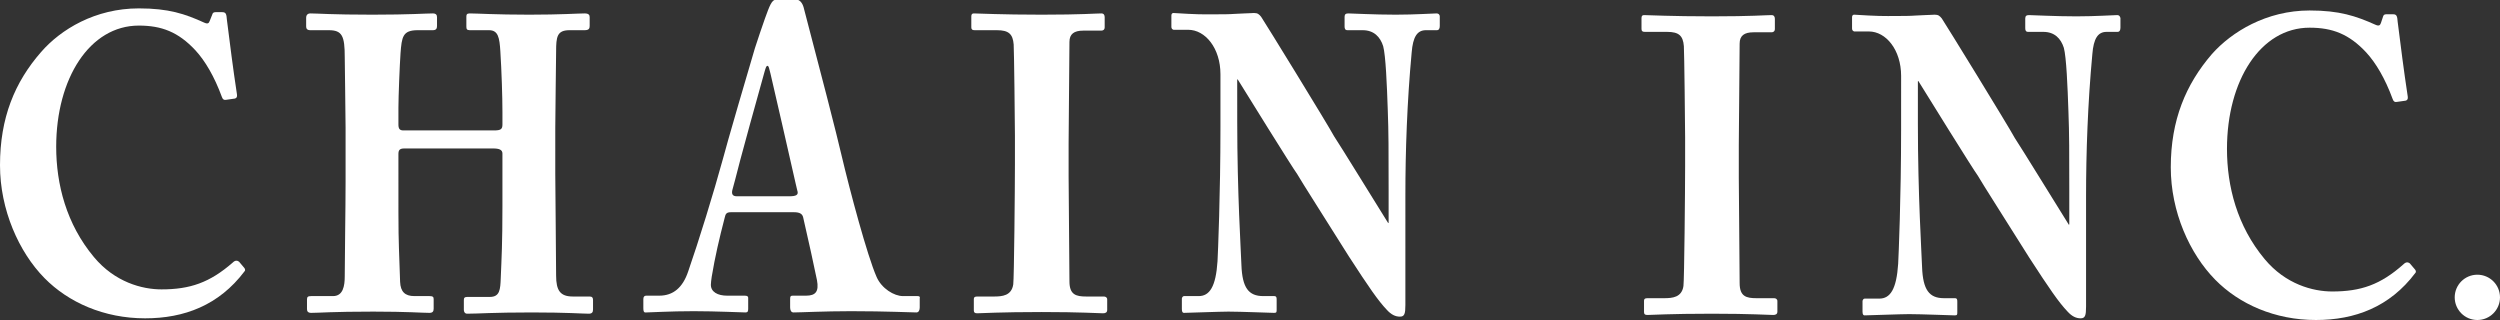
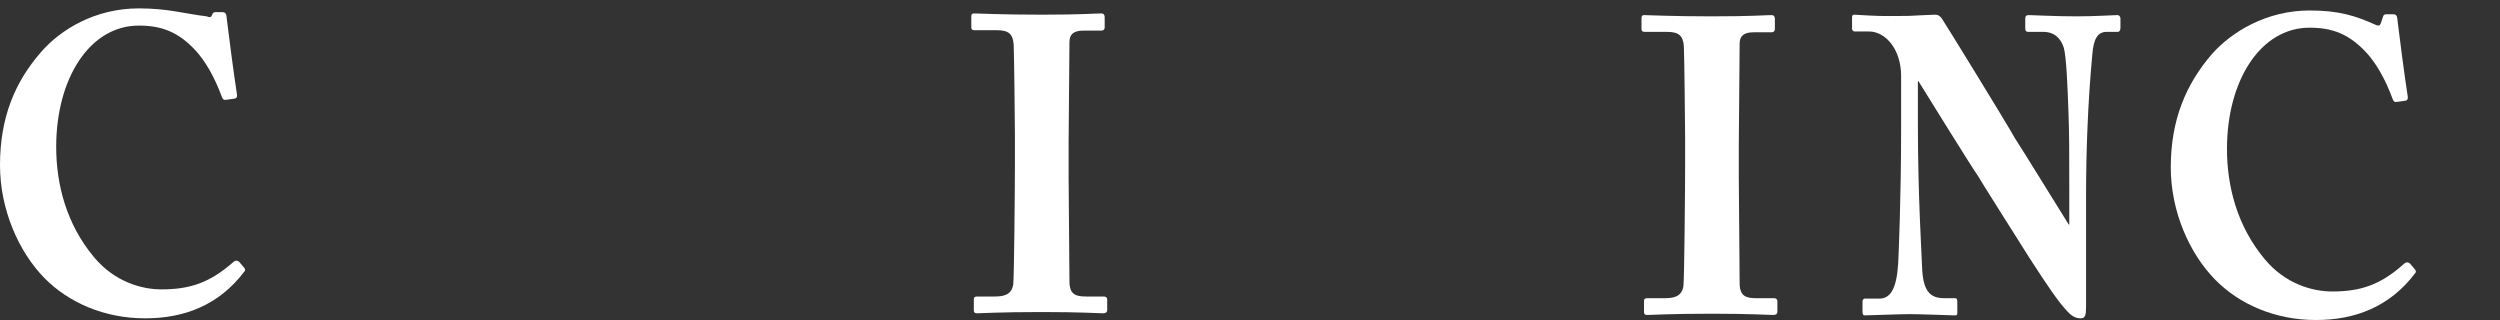
<svg xmlns="http://www.w3.org/2000/svg" version="1.1" id="图层_1" focusable="false" x="0px" y="0px" viewBox="0 0 596.1 76.4" style="enable-background:new 0 0 596.1 76.4;" xml:space="preserve">
  <rect x="0" y="0" width="596.1" height="76.4" fill="#333333" stroke="none" />
  <style type="text/css">
	.st0{fill:#FFFFFF;}
</style>
  <g>
-     <path class="st0" d="M57,62.4c-0.4-0.3-0.9-0.4-1.5,0.2C50,67.4,45.3,69,38.5,69c-4.6,0-11.1-1.7-16.1-7.7c-6.6-7.9-9-17.4-9-26.3   c0-16.3,8-28.9,19.7-28.9c5.4,0,9.4,1.5,13.5,5.9c2.3,2.5,4.5,6.2,6.3,11.1c0.2,0.6,0.5,0.8,1,0.7l2.1-0.3c0.4-0.1,0.6-0.4,0.5-1   c-1-6.6-1.6-11.5-2.4-17.8C54,3.4,53.9,2.9,53,2.9c-0.4,0-1.3,0-1.6,0c-0.5,0-0.7,0.2-0.8,0.6L50,5c-0.2,0.5-0.4,0.8-1.3,0.4   C44.1,3.3,40.2,2,33.1,2C22.7,2,14.5,7,9.8,12.4C3.5,19.6,0,28.1,0,39.4C0,50,4.5,60.1,10.6,66.3c5.7,5.8,14.2,9.6,24,9.6   c9.3,0,17.6-3.1,23.7-11.2c0.3-0.3,0.1-0.7-0.2-1L57,62.4z" />
-     <path class="st0" d="M218.8,70.6h-3.5c-2.1,0-5.1-1.8-6.3-4.6c-2.2-5-6.3-20.3-8.4-29.2c-0.9-4-5.2-20.7-9-35.1   c-0.3-1-0.9-1.8-1.8-1.8c-1,0-4.7,0-4.7,0c-1.1,0-1.6,1.5-2.7,4.5c-0.7,2-1.7,4.9-2.4,7.1c-0.8,2.6-7.1,24.2-7.6,26.3   c-2.3,8.4-5.8,19.7-8.3,26.9c-1.3,3.9-3.6,5.8-6.9,5.8h-3.1c-0.4,0-0.7,0.2-0.7,0.8v2.2c0,0.7,0.1,1.1,0.7,1   c1.1,0,5.6-0.3,11.3-0.3c5.4,0,11.4,0.3,12.4,0.3c0.5,0,0.6-0.3,0.6-0.9v-2.6c0-0.3-0.2-0.5-0.8-0.5h-4.2c-2.3,0-3.9-0.9-3.9-2.6   c0-0.5,0.1-1.1,0.2-1.9c0.8-4.8,1.8-9.1,3.1-14.1c0.2-0.9,0.4-1.3,1.5-1.3h15c1.4,0,2,0.4,2.2,1.2c1.5,6.5,2.4,10.7,3.3,15   c0.5,2.7-0.3,3.7-2.6,3.7h-3.2c-0.5,0-0.6,0.2-0.6,0.8v2c0,0.6,0.2,1.2,0.8,1.2c1.7,0,7.3-0.3,13.7-0.3c8.5,0,14.2,0.3,15.6,0.3   c0.6,0,0.8-0.6,0.8-1.2v-2.1C219.4,70.8,219.3,70.6,218.8,70.6z M188.2,46.8h-12.5c-0.9,0-1.3-0.4-1.1-1.4l0.7-2.6   c0.5-2.3,6.6-24.4,7-25.7c0.3-1,0.4-1.4,0.7-1.4c0.3,0,0.4,0.6,0.7,1.8c0.5,2,5,21.8,6,26.2l0.4,1.7h0   C190.5,46.5,189.8,46.8,188.2,46.8z" />
-     <path class="st0" d="M140.6,70.7h-4c-3,0-4-1.4-4-5c0-5.7-0.2-19.9-0.2-24.3V30.5c0-3.2,0.2-16.8,0.2-18.2c0-3.5,0.2-5.1,3.2-5.1   h3.6c1,0,1.2-0.4,1.2-1V4.1c0-0.5-0.2-0.9-1.2-0.9c-1.6,0-5.6,0.3-13.2,0.3c-8,0-12.4-0.3-14.2-0.3c-0.7,0-0.8,0.3-0.8,0.8v2.3   c0,0.6,0.1,0.9,0.8,0.9h4.6c2.2,0,2.5,1.8,2.7,5c0.3,4.7,0.5,10.9,0.5,14.5v3c0,1.1-0.4,1.4-2,1.4H96.2c-0.9,0-1.2-0.4-1.2-1.4v-4   c0-2.6,0.3-10.1,0.5-13c0.3-3.9,0.5-5.5,4.1-5.5h3.6c0.8,0,1-0.4,1-1V4.1c0-0.5-0.2-0.9-1-0.9c-1.8,0-5.4,0.3-14.4,0.3   c-9.8,0-13-0.3-14.8-0.3c-0.8,0-1,0.6-1,1v2.1c0,0.5,0.2,0.9,1,0.9h4.4c3.2,0,3.8,1.4,3.8,6.4c0,1.5,0.2,13.9,0.2,16.9v12.8   c0,6.4-0.2,17.8-0.2,22.6c0,2.3-0.4,4.7-2.8,4.7h-5.2c-0.8,0-1,0.2-1,0.8v2.3c0,0.5,0.2,0.9,1,0.9c2,0,5-0.3,14.8-0.3   c8.2,0,11.6,0.3,13.4,0.3c0.8,0,1-0.4,1-1v-2.3c0-0.5-0.2-0.7-1-0.7h-3.6c-2.2,0-3.3-1-3.4-3.4c-0.2-6.9-0.4-8.8-0.4-16.5V36.7   c0-0.9,0.3-1.3,1.4-1.3h21.2c1.4,0,2.2,0.3,2.2,1.2v12.6c0,8.9-0.2,12.2-0.4,17.1c-0.1,2.7-0.2,4.5-2.6,4.5h-5.4   c-0.7,0-0.8,0.3-0.8,0.8v2.3c0,0.4,0.2,0.9,0.8,0.9c2.8,0,6-0.3,15.4-0.3c8.6,0,12,0.3,13.6,0.3c0.8,0,1-0.4,1-1v-2.3   C141.4,71,141.2,70.7,140.6,70.7z" />
+     <path class="st0" d="M57,62.4c-0.4-0.3-0.9-0.4-1.5,0.2C50,67.4,45.3,69,38.5,69c-4.6,0-11.1-1.7-16.1-7.7c-6.6-7.9-9-17.4-9-26.3   c0-16.3,8-28.9,19.7-28.9c5.4,0,9.4,1.5,13.5,5.9c2.3,2.5,4.5,6.2,6.3,11.1c0.2,0.6,0.5,0.8,1,0.7l2.1-0.3c0.4-0.1,0.6-0.4,0.5-1   c-1-6.6-1.6-11.5-2.4-17.8C54,3.4,53.9,2.9,53,2.9c-0.4,0-1.3,0-1.6,0c-0.5,0-0.7,0.2-0.8,0.6c-0.2,0.5-0.4,0.8-1.3,0.4   C44.1,3.3,40.2,2,33.1,2C22.7,2,14.5,7,9.8,12.4C3.5,19.6,0,28.1,0,39.4C0,50,4.5,60.1,10.6,66.3c5.7,5.8,14.2,9.6,24,9.6   c9.3,0,17.6-3.1,23.7-11.2c0.3-0.3,0.1-0.7-0.2-1L57,62.4z" />
    <path class="st0" d="M263.2,70.7H259c-2.4,0-4-0.4-4-3.6c0-1.1-0.2-24.1-0.2-25.1v-7.8c0-1.2,0.2-23.2,0.2-24.2   c0-1.9,1.1-2.7,3.3-2.7h4.3c0.4,0,0.8-0.2,0.8-0.8V4.1c0-0.5-0.2-0.9-0.8-0.9c-1.4,0-4.6,0.3-14.2,0.3c-9.8,0-15-0.3-16.2-0.3   c-0.4,0-0.6,0.2-0.6,0.7v2.6c0,0.5,0.2,0.7,0.8,0.7h5.3c2.8,0,3.8,0.9,4,3.4c0.1,1.3,0.3,19.3,0.3,21.7v7c0,5.4-0.2,27.1-0.4,28.5   c-0.4,2.7-2.6,2.9-4.6,2.9h-4c-0.6,0-0.8,0.2-0.8,0.6V74c0,0.5,0.2,0.7,0.8,0.7c1,0,5.4-0.3,15.4-0.3c9.4,0,13.4,0.3,14.6,0.3   c0.6,0,1-0.2,1-0.8v-2.5C264,70.9,263.6,70.7,263.2,70.7z" />
-     <path class="st0" d="M342.5,3.2c-0.9,0-5.1,0.3-9.7,0.3c-5.2,0-10.3-0.3-11.3-0.3c-0.6,0-0.9,0.2-0.9,0.8v2.3   c0,0.5,0.1,0.9,0.7,0.9l3.6,0c2.7,0,4.2,1.6,4.9,3.8c0.6,2.2,0.9,9.2,1.1,15.3c0.2,5,0.2,10,0.2,18.8v8l-0.1,0.1   c-1.7-2.7-11.8-19.1-12.9-20.7c-1.5-2.8-16.7-27.5-17.4-28.5c-0.5-0.6-0.8-0.9-1.7-0.9c-0.5,0-1.5,0.1-2.3,0.1   c-0.9,0-3.2,0.2-4.5,0.2c-3.4,0-5.2,0.1-8.9-0.1c-1.4-0.1-3.1-0.2-3.5-0.2c-0.3,0-0.5,0.2-0.5,0.6v2.7c0,0.4,0.2,0.6,0.5,0.7h3.5   c4.1,0,7.7,4.4,7.7,10.6v12.7c0,16-0.6,30.1-0.7,31.9c-0.4,6.1-1.9,8.3-4.5,8.3h-3.5c-0.3,0-0.5,0.4-0.5,0.6v2.5   c0,0.7,0.2,0.9,0.5,0.9c0.8,0,8.6-0.3,10.6-0.3c2.9,0,10.2,0.3,10.9,0.3c0.6,0,0.6-0.2,0.6-0.8v-2.3c0-0.5,0-0.9-0.6-0.9h-2.6   c-3.5,0-5-2-5.2-7.4c-0.1-3.1-1-17.1-1-34.2V19l0.1-0.1c1.6,2.6,13.2,21.3,14.2,22.6c0.9,1.6,6.9,11,12.3,19.6   c4.8,7.4,7,10.6,9.1,12.8c1,1.1,2,1.6,3.1,1.6c1.1,0,1.3-0.7,1.3-2.8V46.4c0-10.2,0.4-22.1,1.5-33.9c0.3-3.7,1.3-5.3,3.4-5.3h2.6   c0.5,0,0.7-0.4,0.7-1V3.9C343.3,3.6,343.1,3.2,342.5,3.2z" />
    <g>
      <path class="st0" d="M574.6,62.8c-0.4-0.3-0.9-0.4-1.5,0.2c-5.5,4.9-10.2,6.5-17,6.5c-4.6,0-11.1-1.7-16.1-7.7    c-6.6-7.9-9-17.4-9-26.3c0-16.3,8-28.9,19.7-28.9c5.4,0,9.4,1.5,13.5,5.9c2.3,2.5,4.5,6.2,6.3,11.1c0.2,0.6,0.5,0.8,1,0.7l2.1-0.3    c0.4-0.1,0.6-0.4,0.5-1c-1-6.6-1.6-11.5-2.4-17.8c-0.1-1.3-0.2-1.8-1.1-1.8c-0.4,0-1.3,0-1.6,0c-0.5,0-0.7,0.2-0.8,0.6l-0.5,1.5    c-0.2,0.5-0.4,0.8-1.3,0.4c-4.7-2.1-8.6-3.4-15.7-3.4c-10.3,0-18.6,5.1-23.3,10.4c-6.2,7.2-9.8,15.7-9.8,27    c0,10.6,4.5,20.6,10.6,26.8c5.7,5.8,14.2,9.6,24,9.6c9.3,0,17.6-3.1,23.7-11.2c0.3-0.3,0.1-0.7-0.2-1L574.6,62.8z" />
      <path class="st0" d="M423,71.1h-4.2c-2.4,0-4-0.4-4-3.6c0-1.1-0.2-24.1-0.2-25.1v-7.8c0-1.2,0.2-23.2,0.2-24.2    c0-1.9,1.1-2.7,3.3-2.7h4.3c0.4,0,0.8-0.2,0.8-0.8V4.5c0-0.5-0.2-0.9-0.8-0.9c-1.4,0-4.6,0.3-14.2,0.3c-9.8,0-15-0.3-16.2-0.3    c-0.4,0-0.6,0.2-0.6,0.7v2.6c0,0.5,0.2,0.7,0.8,0.7h5.3c2.8,0,3.8,0.9,4,3.4c0.1,1.3,0.3,19.3,0.3,21.7v7c0,5.4-0.2,27.1-0.4,28.5    c-0.4,2.7-2.6,2.9-4.6,2.9h-4c-0.6,0-0.8,0.2-0.8,0.6v2.7c0,0.5,0.2,0.7,0.8,0.7c1,0,5.4-0.3,15.4-0.3c9.4,0,13.4,0.3,14.6,0.3    c0.6,0,1-0.2,1-0.8v-2.5C423.8,71.3,423.4,71.1,423,71.1z" />
      <path class="st0" d="M504.8,3.6c-0.9,0-5.1,0.3-9.7,0.3c-5.2,0-10.3-0.3-11.3-0.3c-0.6,0-0.9,0.2-0.9,0.8v2.3    c0,0.5,0.1,0.9,0.7,0.9l3.6,0c2.7,0,4.2,1.6,4.9,3.8c0.6,2.2,0.9,9.2,1.1,15.3c0.2,5,0.2,10,0.2,18.8v8l-0.1,0.1    c-1.7-2.7-11.8-19.1-12.9-20.7c-1.5-2.8-16.7-27.5-17.4-28.5c-0.5-0.6-0.8-0.9-1.7-0.9c-0.5,0-1.5,0.1-2.3,0.1    c-0.9,0-3.2,0.2-4.5,0.2c-3.4,0-5.2,0.1-8.9-0.1c-1.4-0.1-3.1-0.2-3.5-0.2c-0.3,0-0.5,0.2-0.5,0.6v2.7c0,0.4,0.2,0.6,0.5,0.7h3.5    c4.1,0,7.7,4.4,7.7,10.6V31c0,16-0.6,30.1-0.7,31.9c-0.4,6.1-1.9,8.3-4.5,8.3h-3.5c-0.3,0-0.5,0.4-0.5,0.6v2.5    c0,0.7,0.2,0.9,0.5,0.9c0.8,0,8.6-0.3,10.6-0.3c2.9,0,10.2,0.3,10.9,0.3c0.6,0,0.6-0.2,0.6-0.8V72c0-0.5,0-0.9-0.6-0.9h-2.6    c-3.5,0-5-2-5.2-7.4c-0.1-3.1-1-17.1-1-34.2V19.4l0.1-0.1c1.6,2.6,13.2,21.3,14.2,22.6c0.9,1.6,6.9,11,12.3,19.6    c4.8,7.4,7,10.6,9.1,12.8c1,1.1,2,1.6,3.1,1.6c1.1,0,1.3-0.7,1.3-2.8V46.8c0-10.2,0.4-22.1,1.5-33.9c0.3-3.7,1.3-5.3,3.4-5.3h2.6    c0.5,0,0.7-0.4,0.7-1V4.3C505.5,4,505.4,3.6,504.8,3.6z" />
    </g>
-     <circle class="st0" cx="590.7" cy="70.9" r="5.4" />
  </g>
</svg>